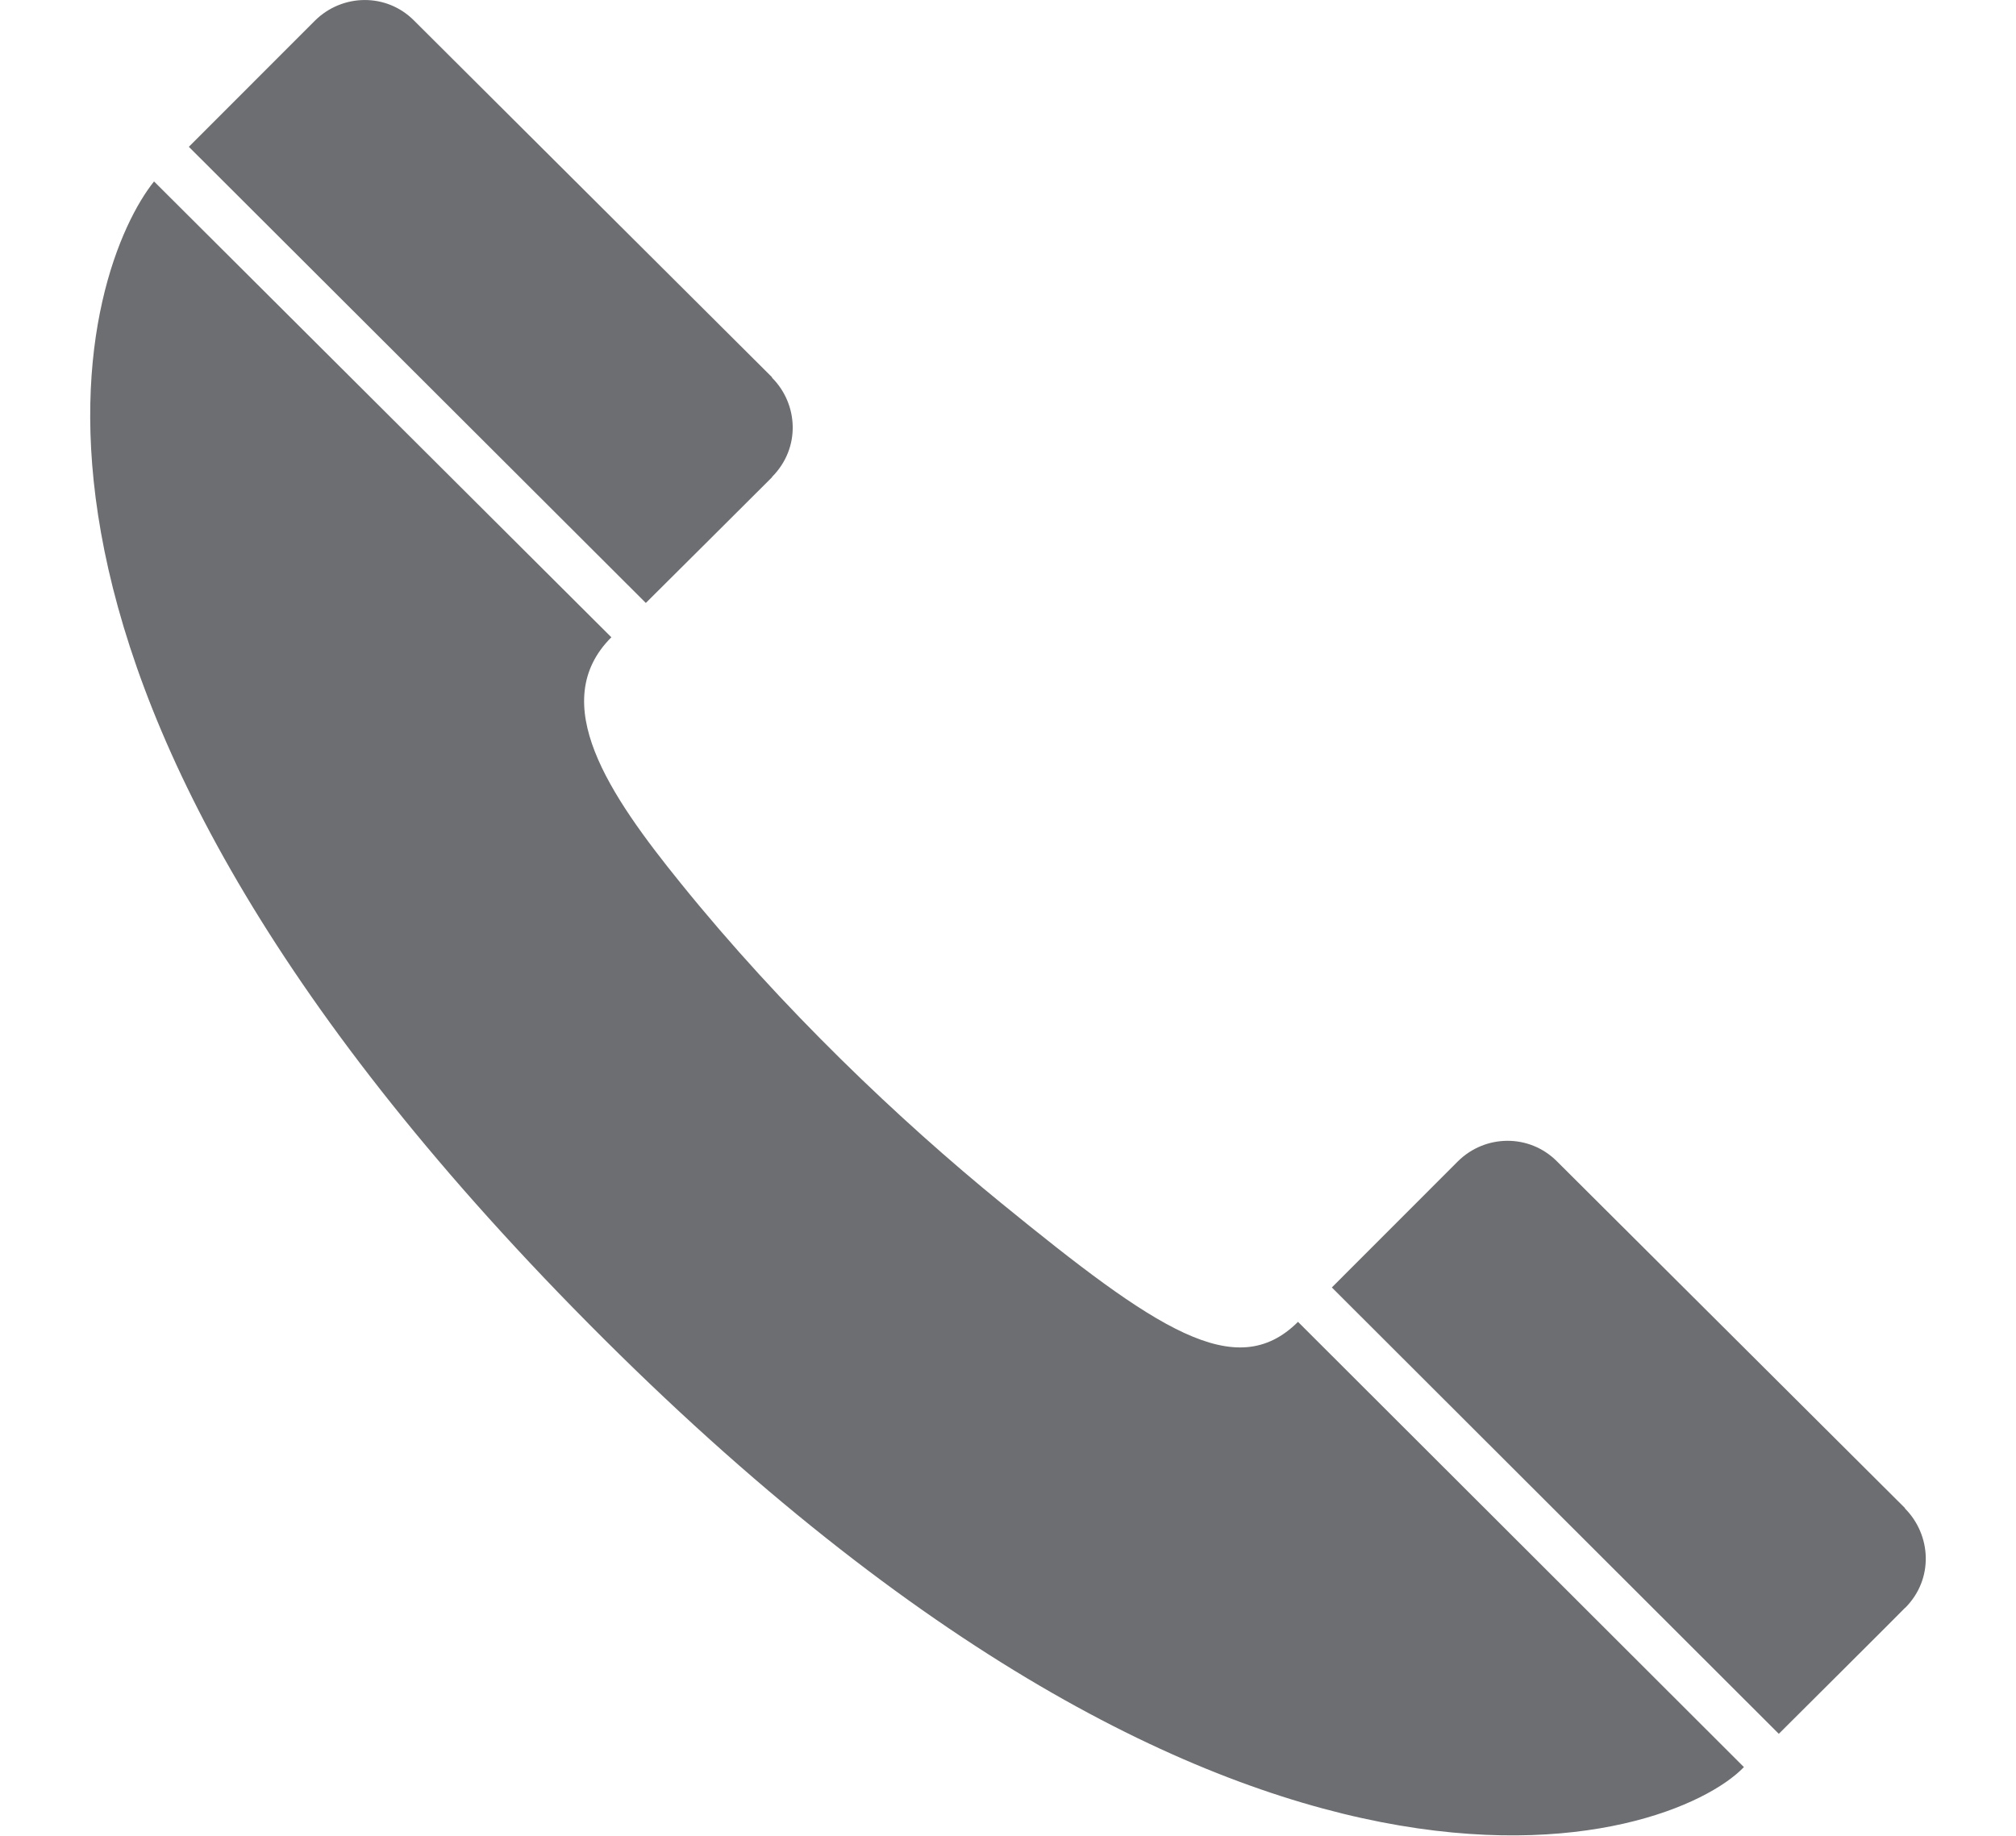
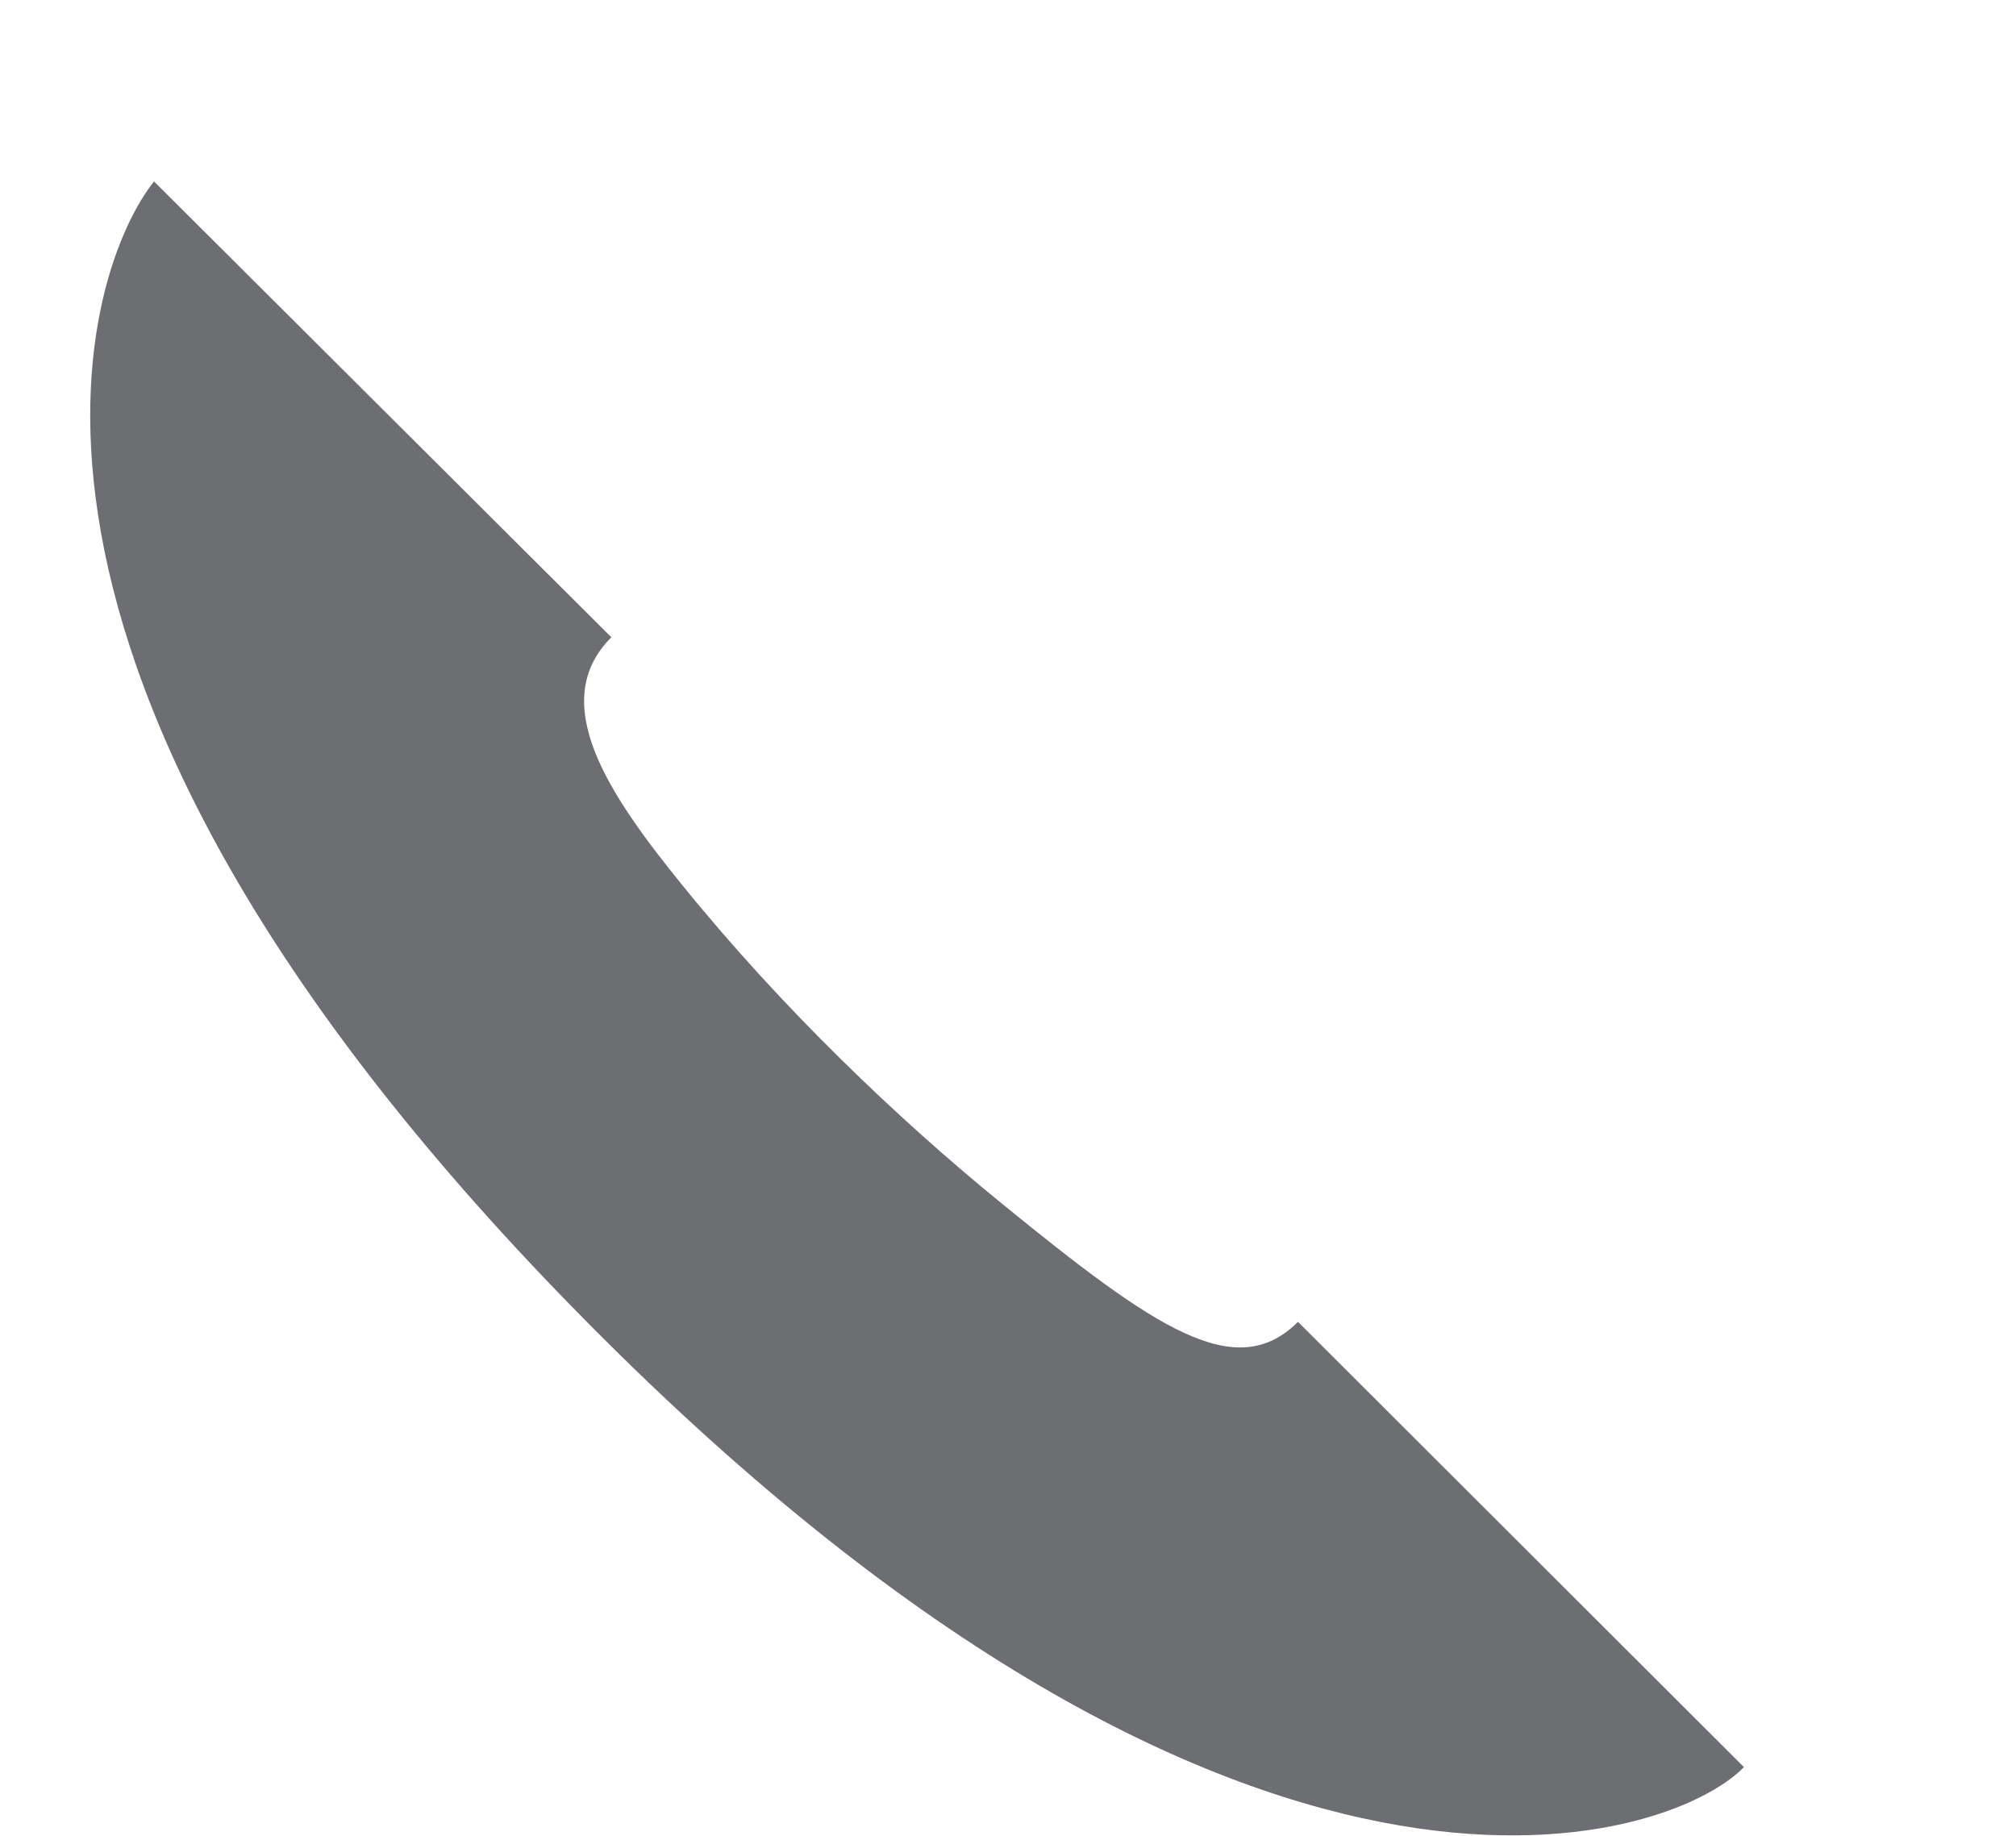
<svg xmlns="http://www.w3.org/2000/svg" version="1.1" id="Layer_1" x="0px" y="0px" width="25.141px" height="22.901px" viewBox="0 0 25.141 22.901" enable-background="new 0 0 25.141 22.901" xml:space="preserve">
  <g>
    <path fill="#6D6E71" d="M1.921,2.263C1.09,3.299-0.752,8.231,7.143,16.308c8.318,8.511,13.683,6.689,14.605,5.731l-5.561-5.553   c-0.777,0.774-1.778,0.086-3.698-1.479c-1.269-1.034-2.733-2.423-4.001-3.993c-0.89-1.1-1.676-2.254-0.864-3.066L1.921,2.263z" />
-     <path fill="#6D6E71" d="M23.76,20.052c0.359-0.361,0.324-0.909-0.004-1.239v-0.005c0,0-4.34-4.324-4.342-4.326   c-0.344-0.343-0.893-0.335-1.233,0.002l-1.572,1.573l5.574,5.567c0,0,1.575-1.568,1.573-1.57L23.76,20.052z" />
-     <path fill="#6D6E71" d="M9.628,5.948c0.36-0.362,0.327-0.909,0-1.237V4.705c0,0-4.464-4.448-4.466-4.45   C4.818-0.09,4.269-0.08,3.928,0.257L2.355,1.831L8.054,7.52c0,0,1.574-1.566,1.574-1.568V5.948z" />
  </g>
</svg>